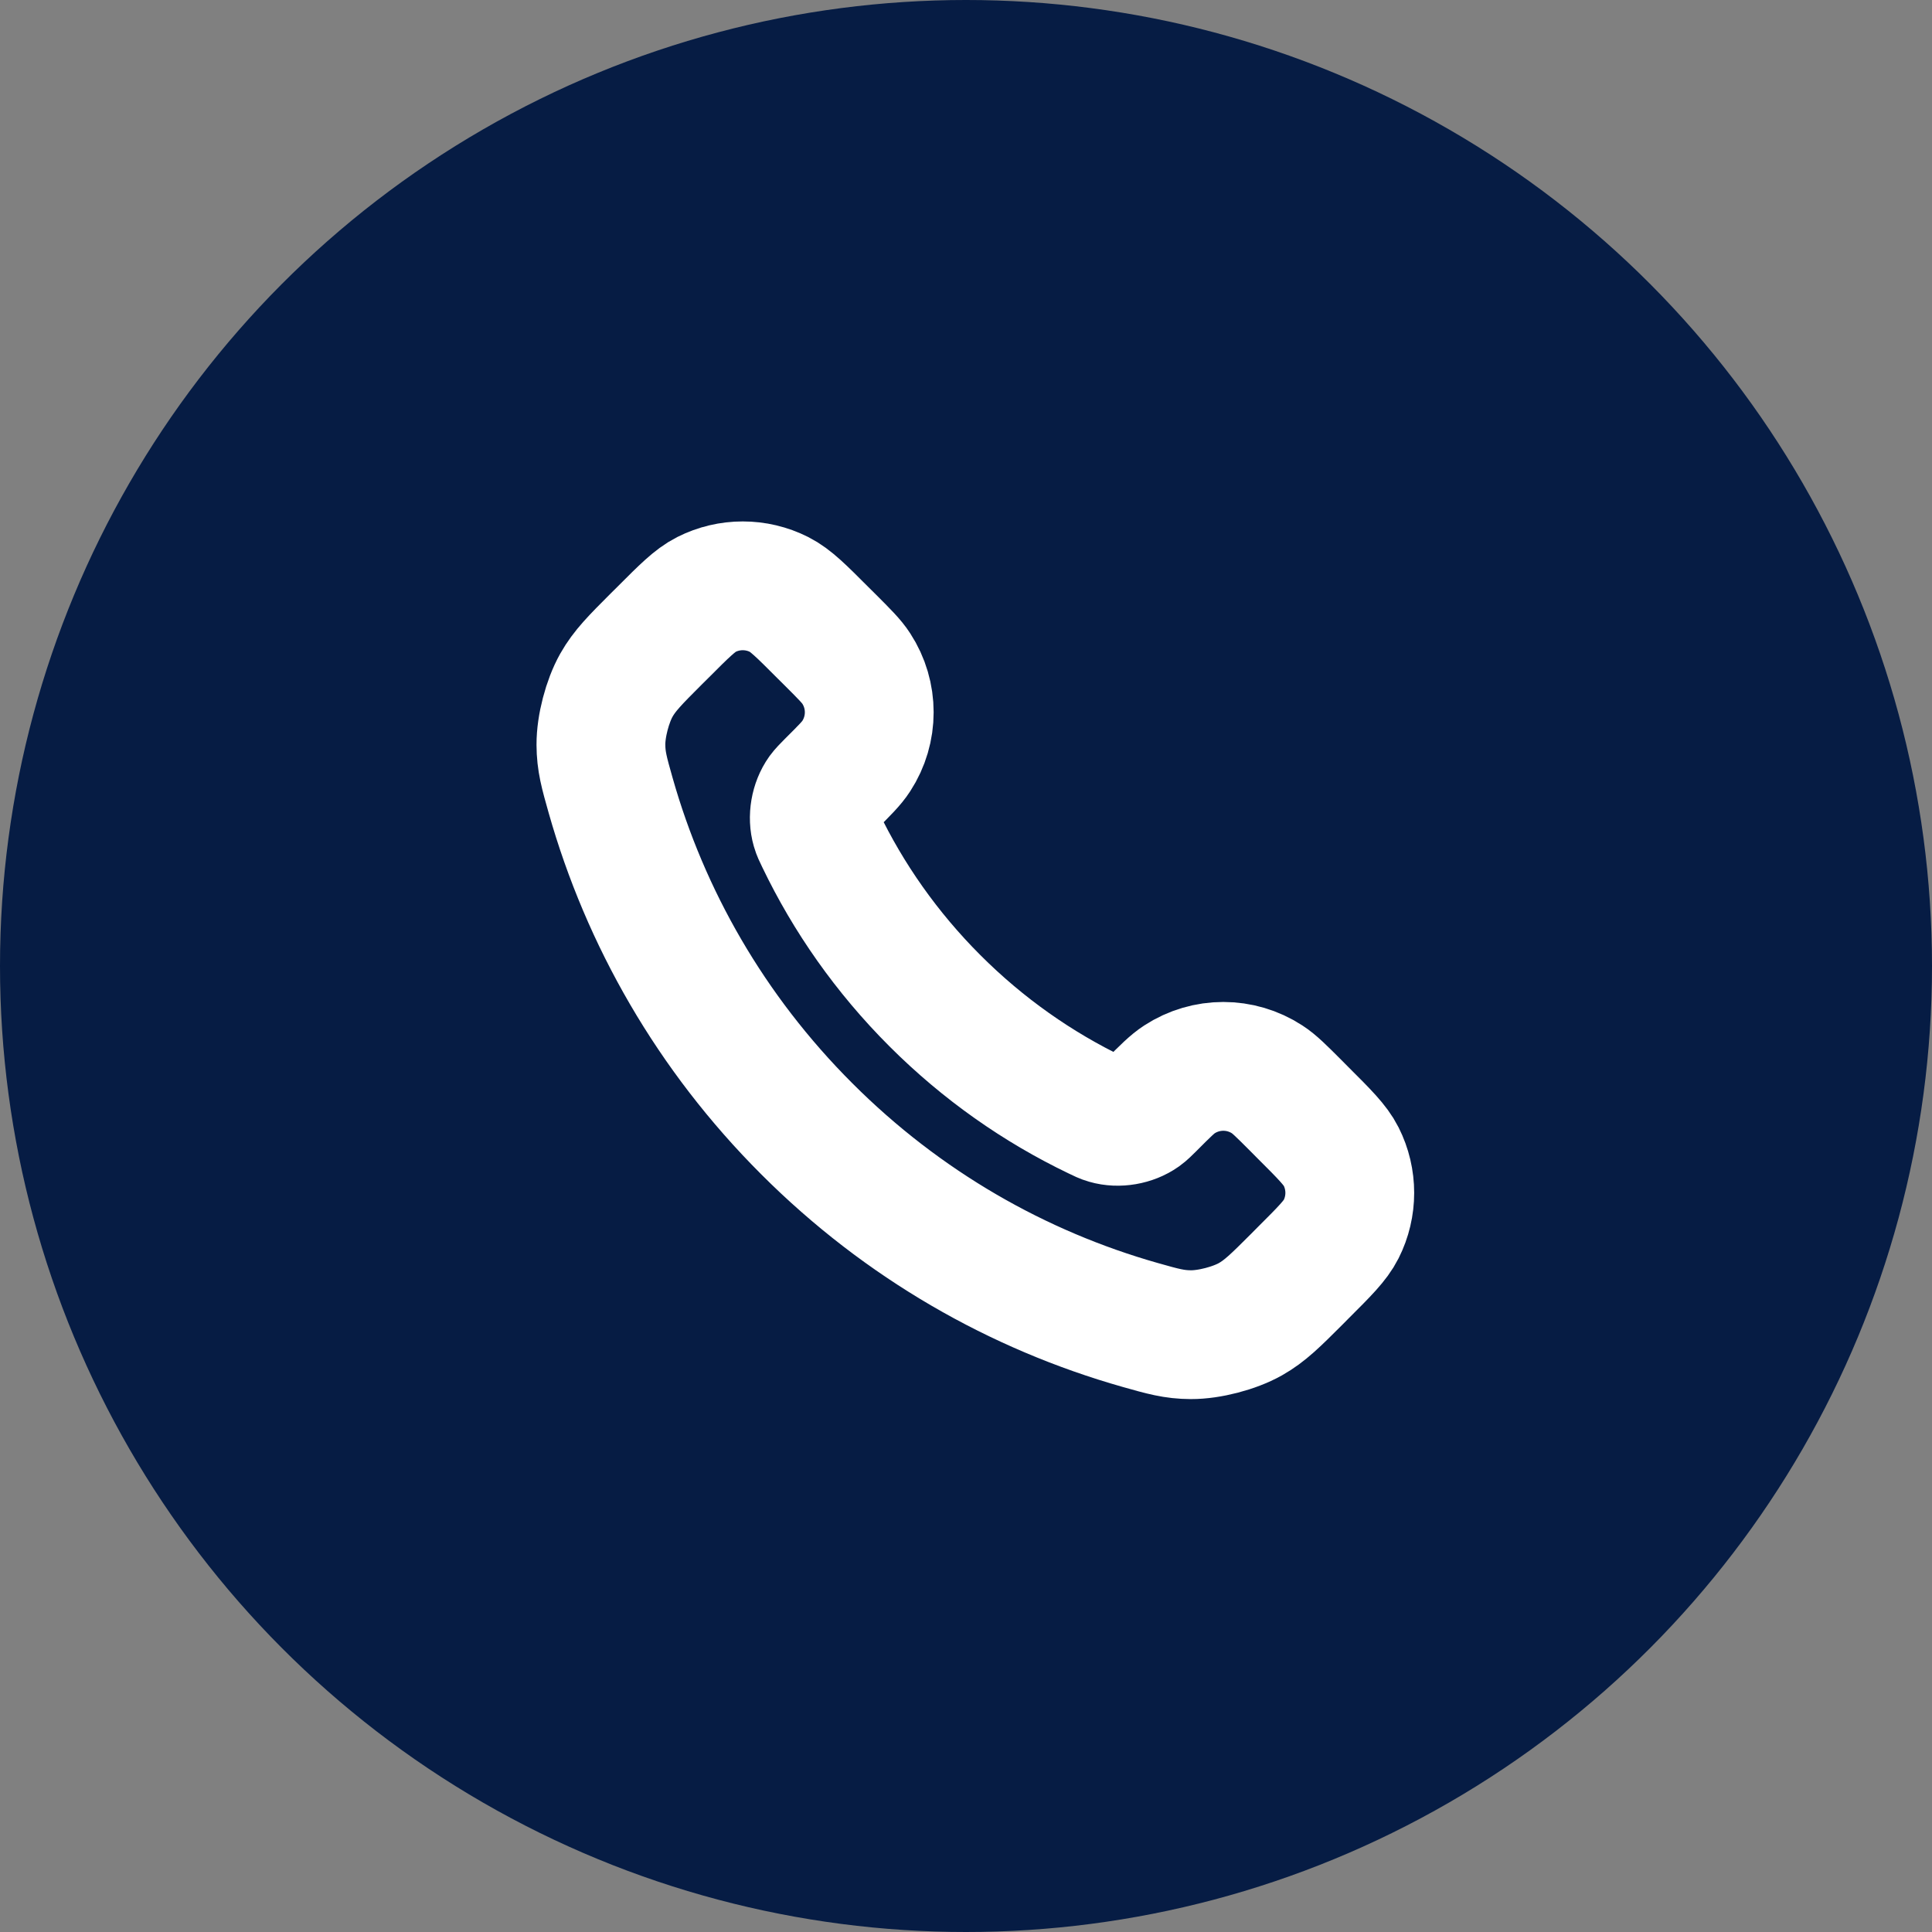
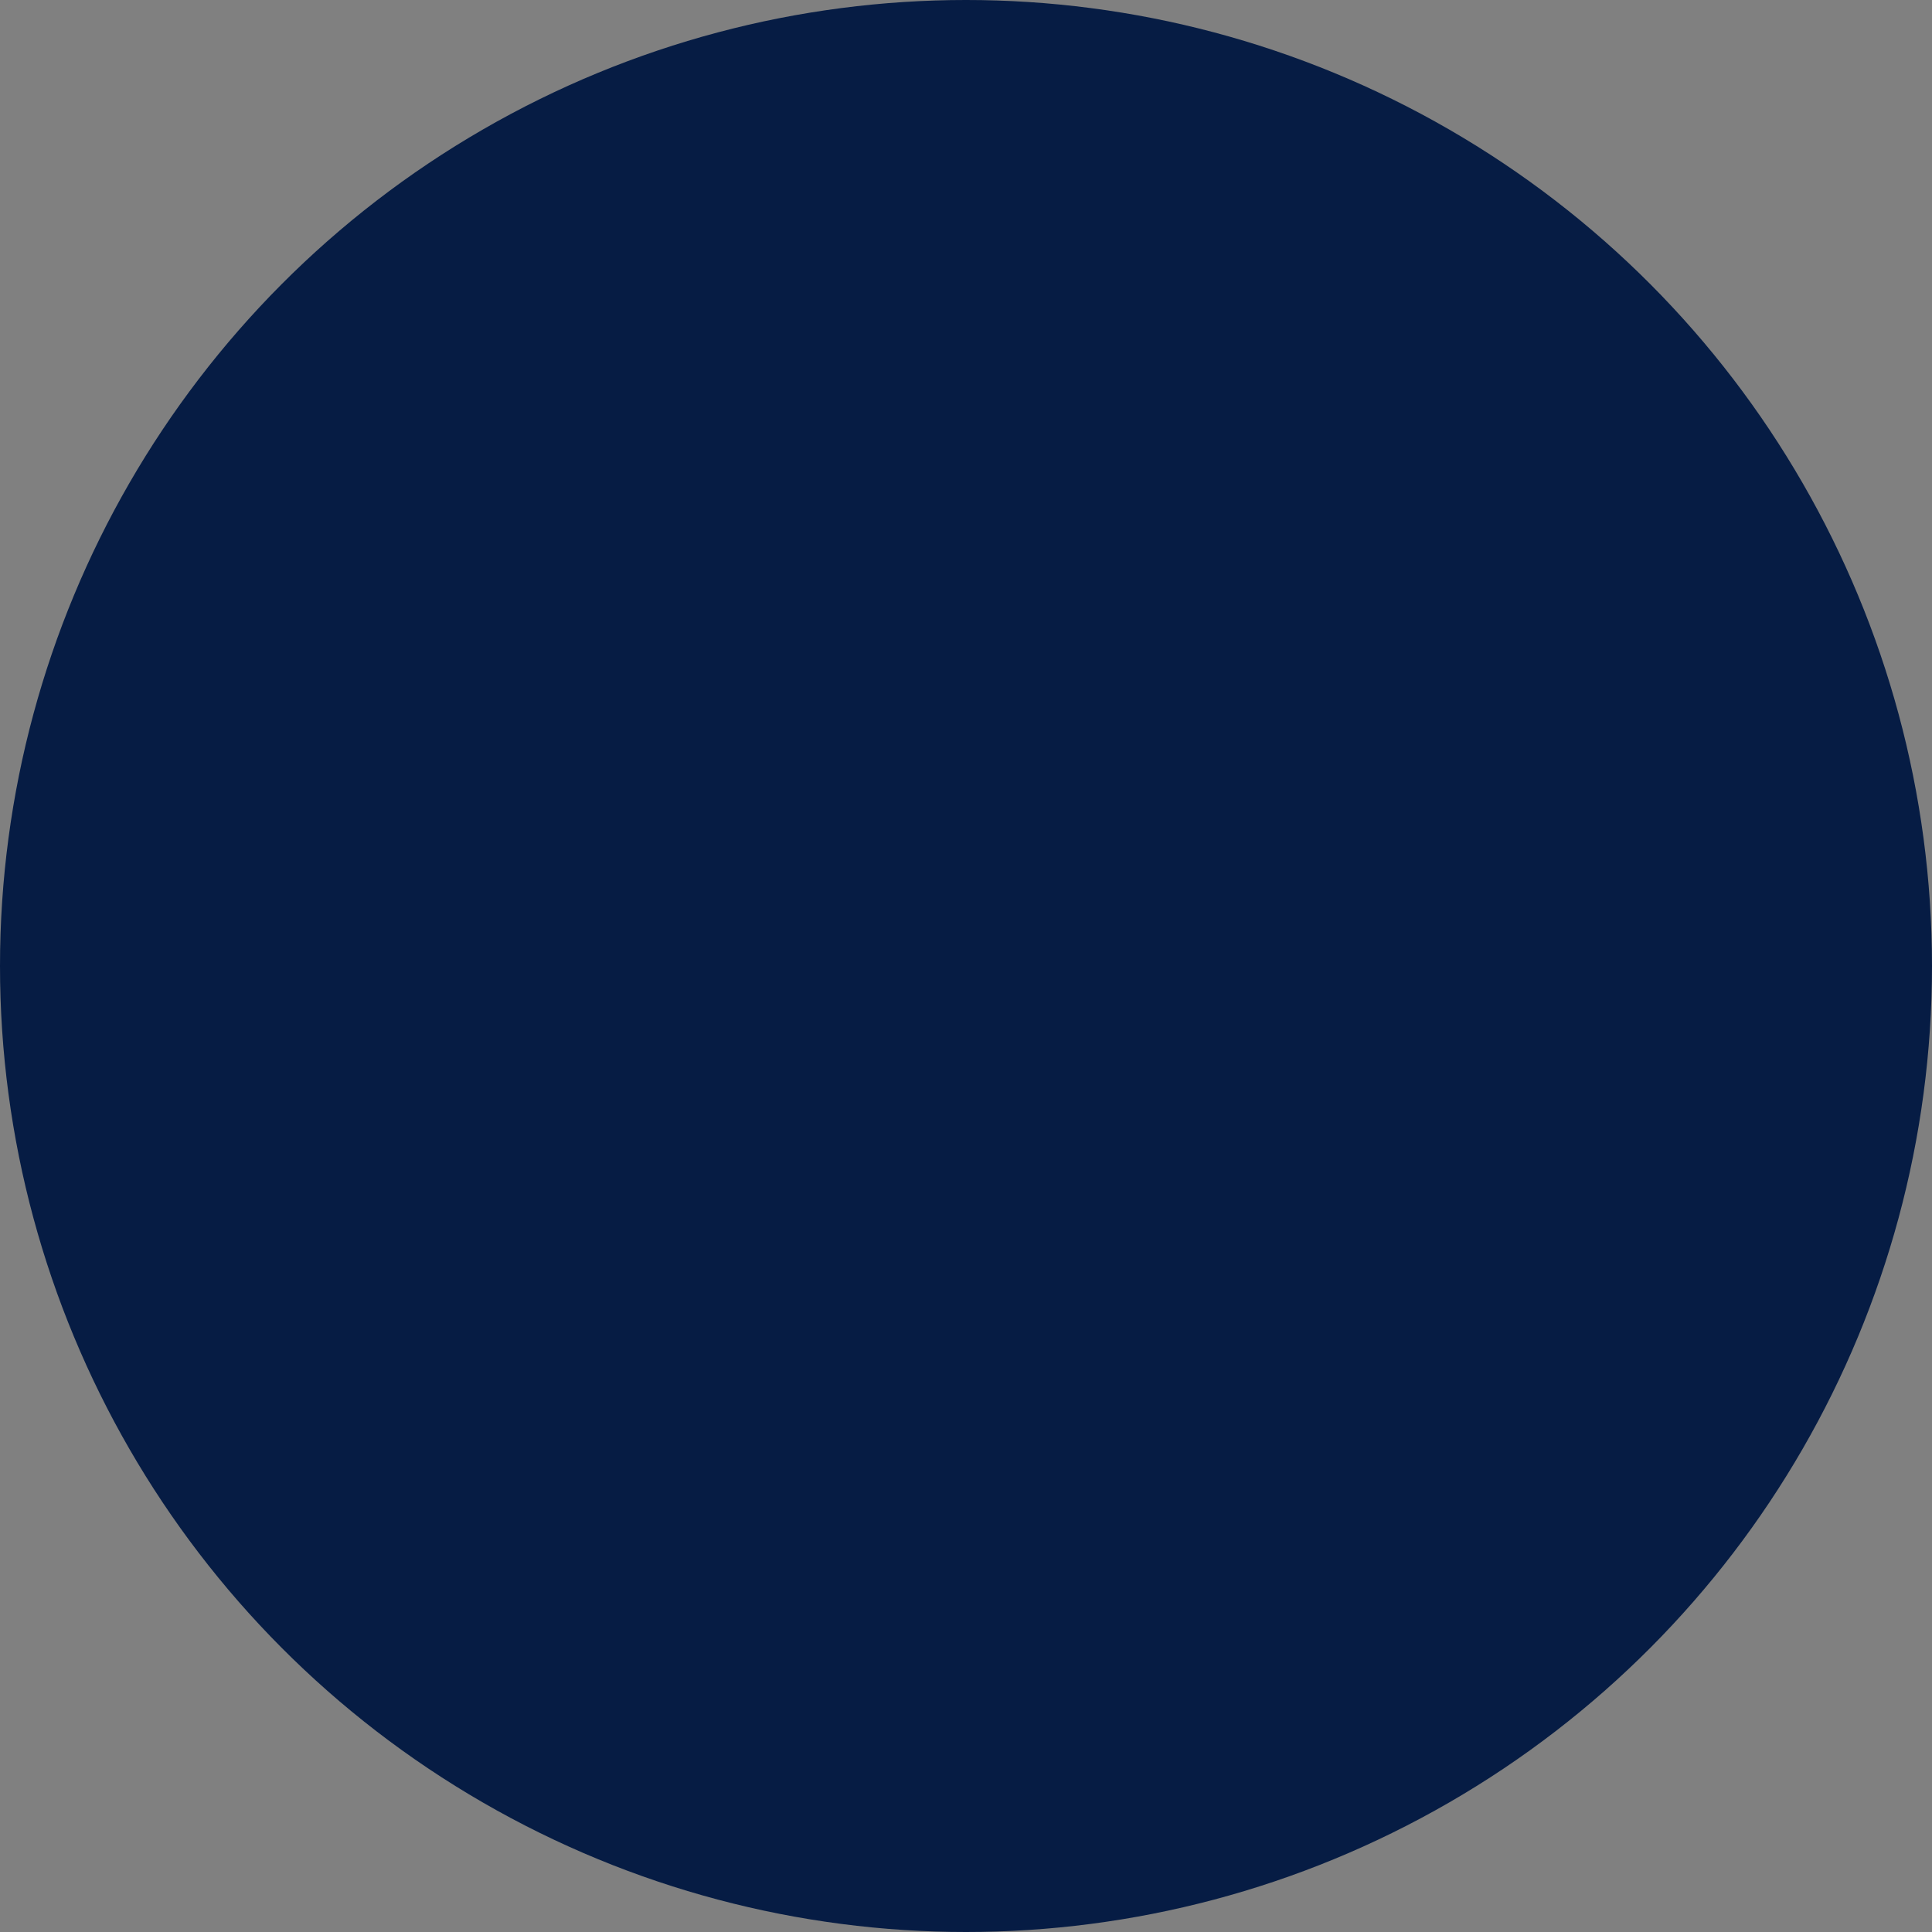
<svg xmlns="http://www.w3.org/2000/svg" width="30" height="30" viewBox="0 0 30 30" fill="none">
  <rect x="0" y="0" width="30" height="30" fill="#808080" stroke="none" />
  <circle cx="15" cy="15" r="15" fill="#061C44" />
-   <path d="M12.738 13.033C13.173 13.939 13.766 14.788 14.517 15.539C15.268 16.29 16.117 16.883 17.023 17.318C17.101 17.356 17.14 17.375 17.189 17.389C17.364 17.44 17.579 17.403 17.728 17.297C17.77 17.267 17.805 17.231 17.877 17.16C18.095 16.941 18.204 16.832 18.314 16.761C18.729 16.491 19.263 16.491 19.677 16.761C19.787 16.832 19.896 16.941 20.115 17.16L20.236 17.282C20.569 17.614 20.735 17.78 20.825 17.958C21.004 18.313 21.004 18.732 20.825 19.087C20.735 19.265 20.569 19.431 20.236 19.763L20.138 19.862C19.807 20.193 19.641 20.358 19.416 20.485C19.167 20.625 18.779 20.726 18.492 20.725C18.234 20.724 18.058 20.674 17.705 20.574C15.809 20.036 14.02 19.021 12.528 17.528C11.035 16.036 10.02 14.247 9.482 12.351C9.382 11.998 9.332 11.822 9.331 11.563C9.33 11.277 9.431 10.889 9.571 10.64C9.698 10.415 9.863 10.249 10.194 9.918L10.293 9.82C10.625 9.487 10.791 9.321 10.969 9.231C11.324 9.052 11.743 9.052 12.098 9.231C12.276 9.321 12.442 9.487 12.774 9.82L12.896 9.941C13.115 10.16 13.224 10.269 13.295 10.379C13.565 10.793 13.565 11.327 13.295 11.742C13.224 11.852 13.115 11.961 12.896 12.179C12.825 12.251 12.789 12.287 12.759 12.328C12.653 12.477 12.616 12.692 12.667 12.867C12.681 12.916 12.7 12.955 12.738 13.033Z" stroke="white" stroke-width="2" stroke-linecap="round" stroke-linejoin="round" />
</svg>